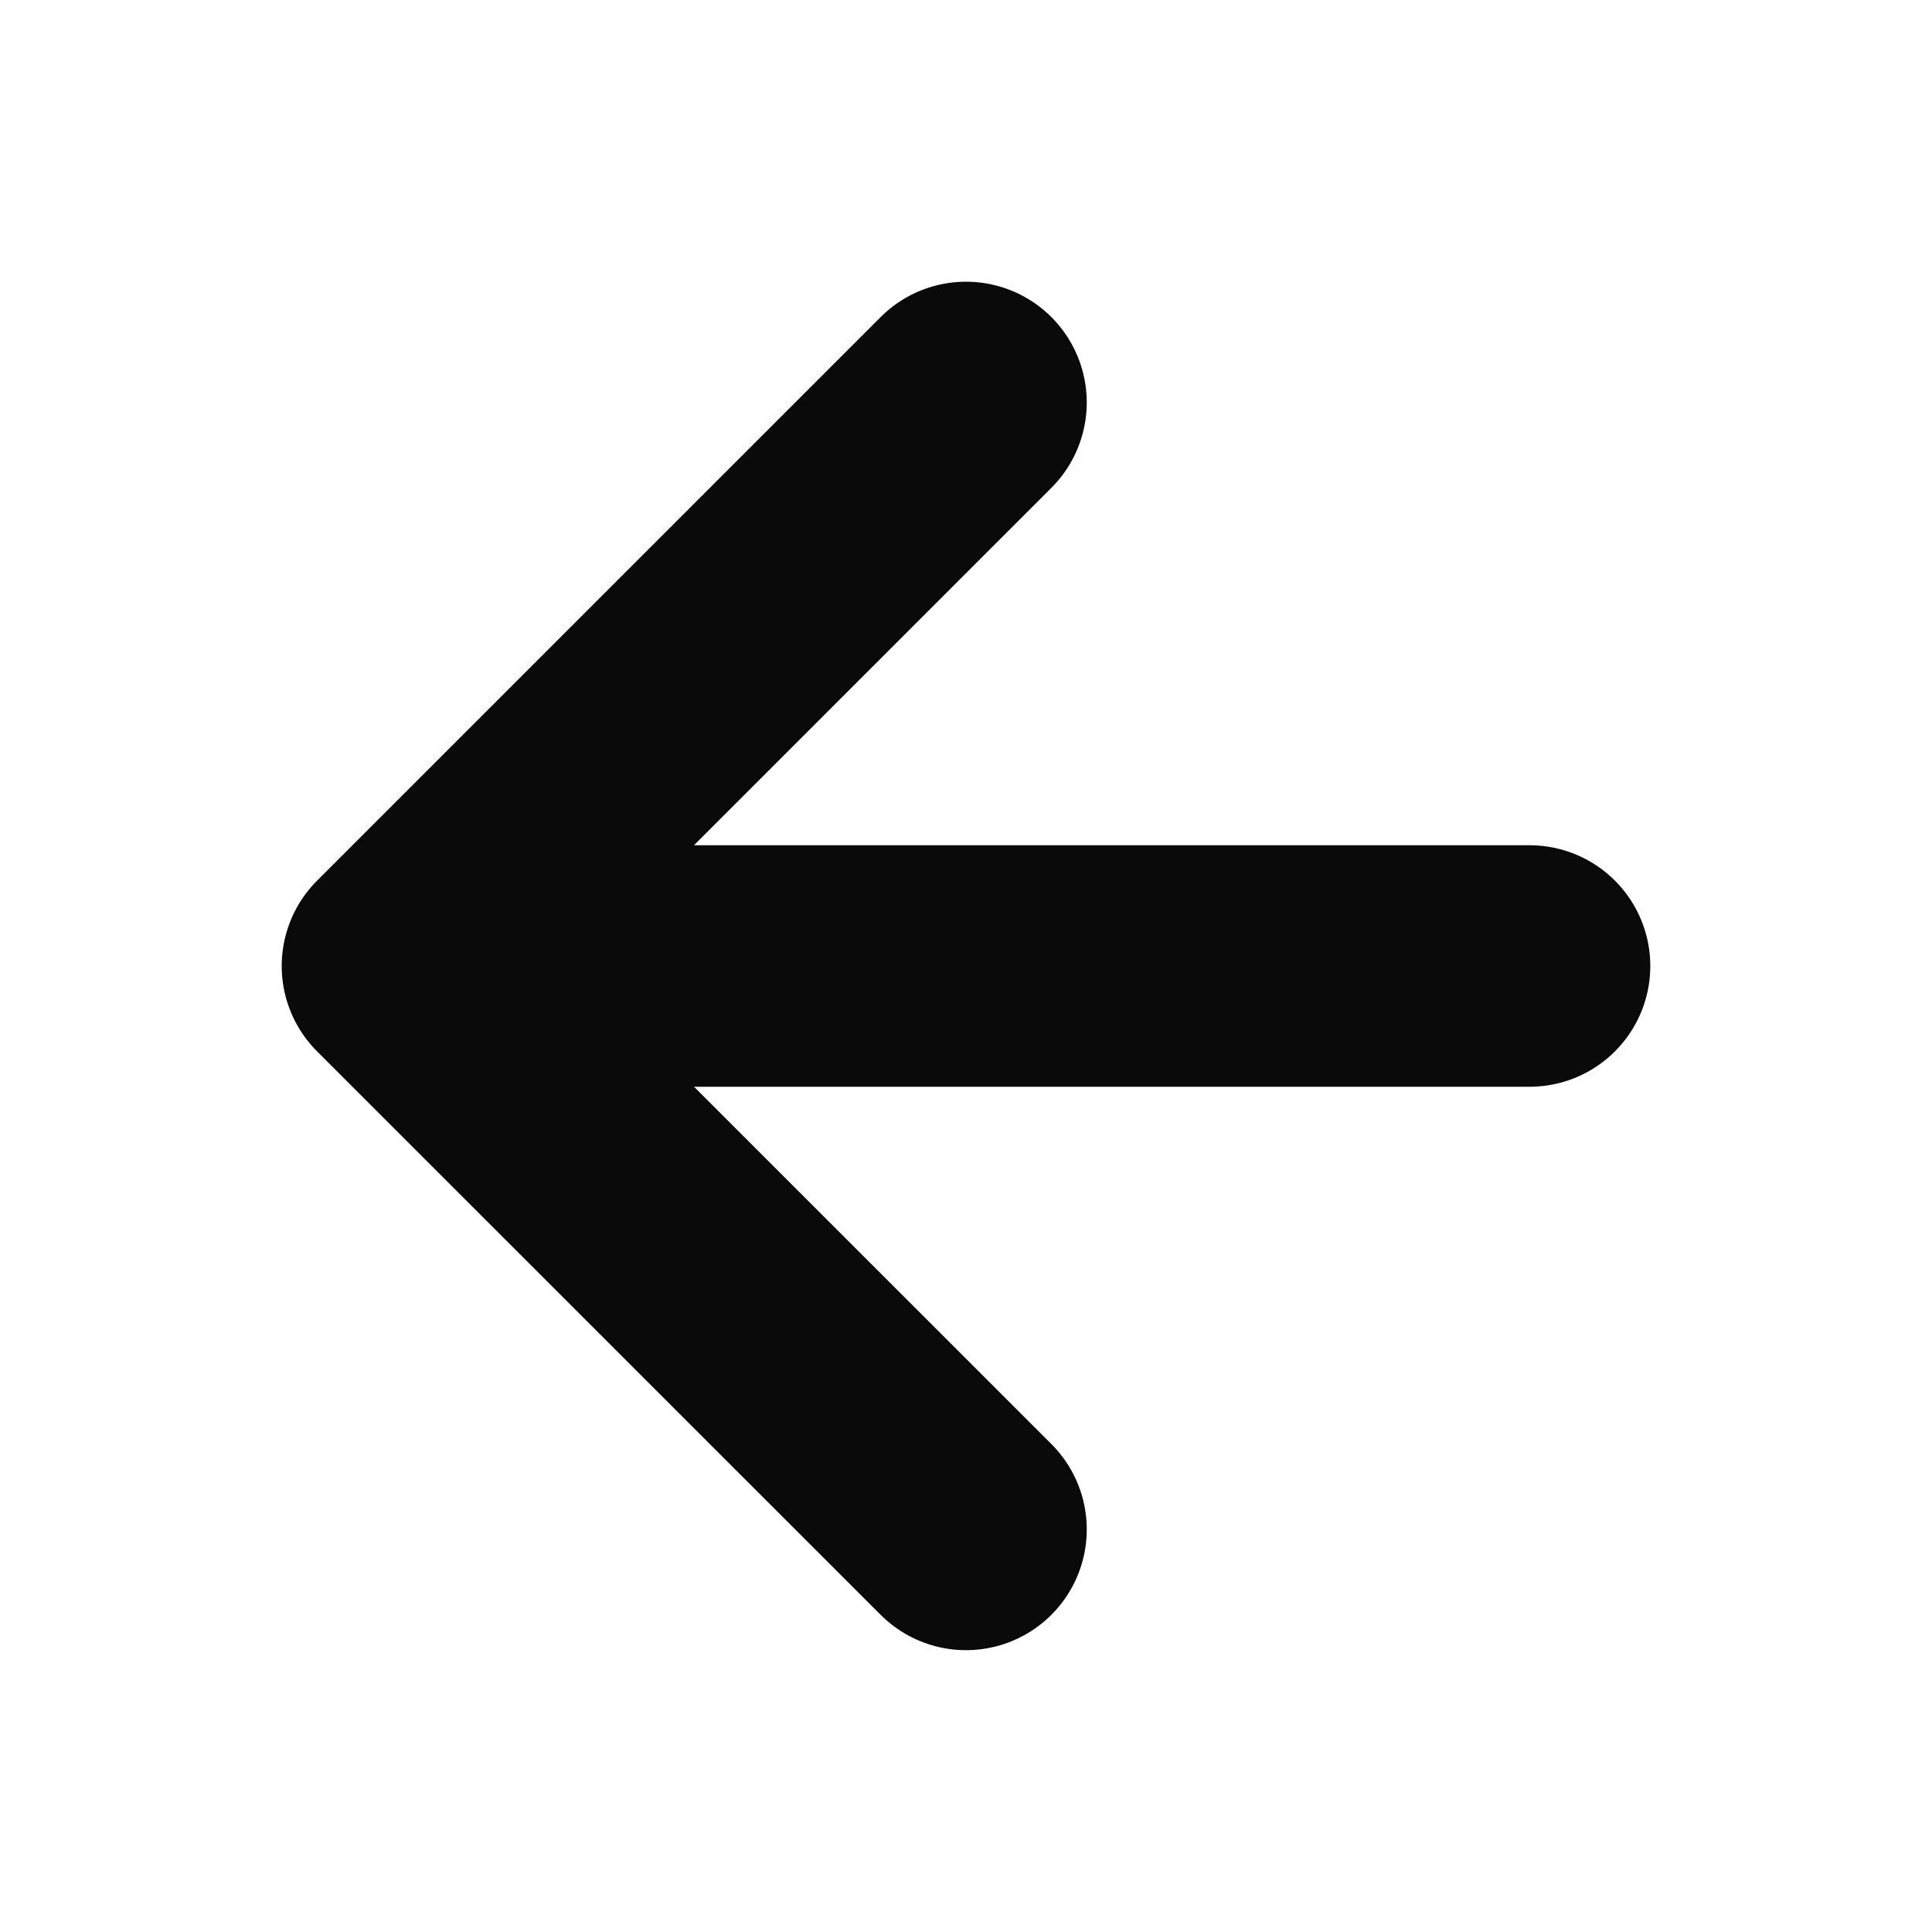
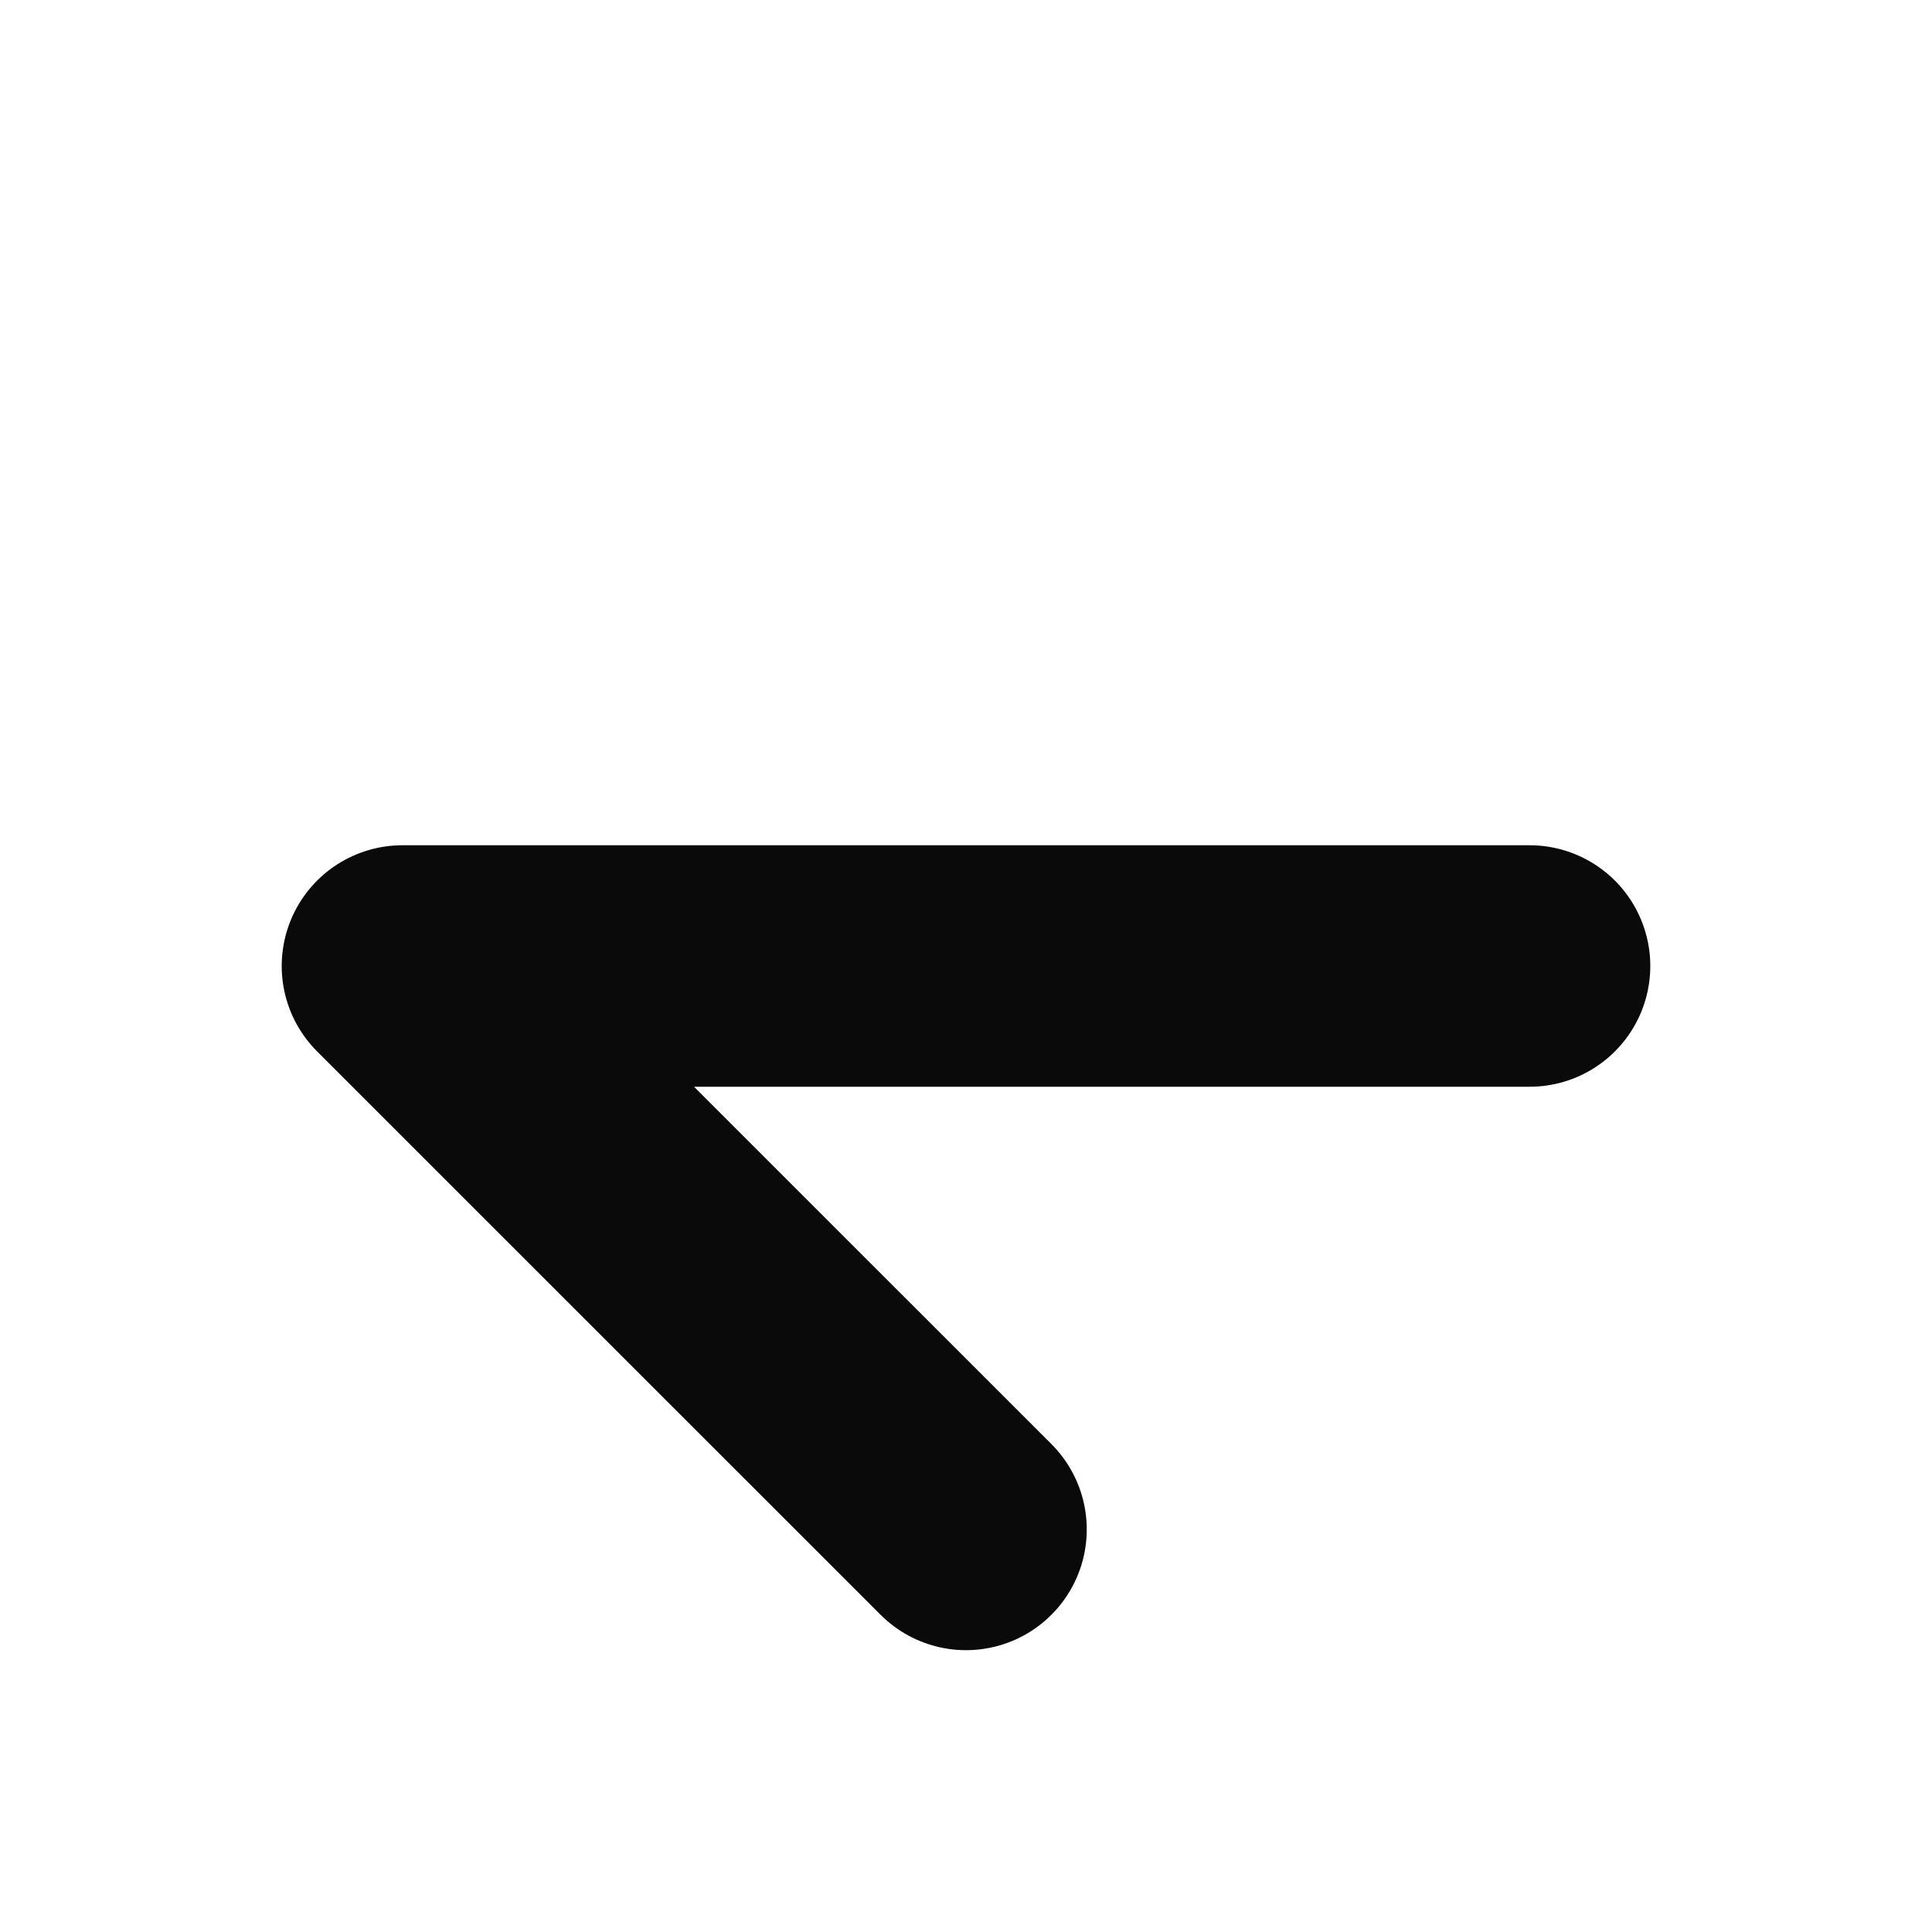
<svg xmlns="http://www.w3.org/2000/svg" width="16" height="16" viewBox="0 0 16 16" fill="none">
-   <path d="M8 12.666L3.333 8M3.333 8L8 3.333M3.333 8H12.667" stroke="#0A0A0A" stroke-width="2" stroke-linecap="round" stroke-linejoin="round" />
+   <path d="M8 12.666L3.333 8M3.333 8M3.333 8H12.667" stroke="#0A0A0A" stroke-width="2" stroke-linecap="round" stroke-linejoin="round" />
</svg>